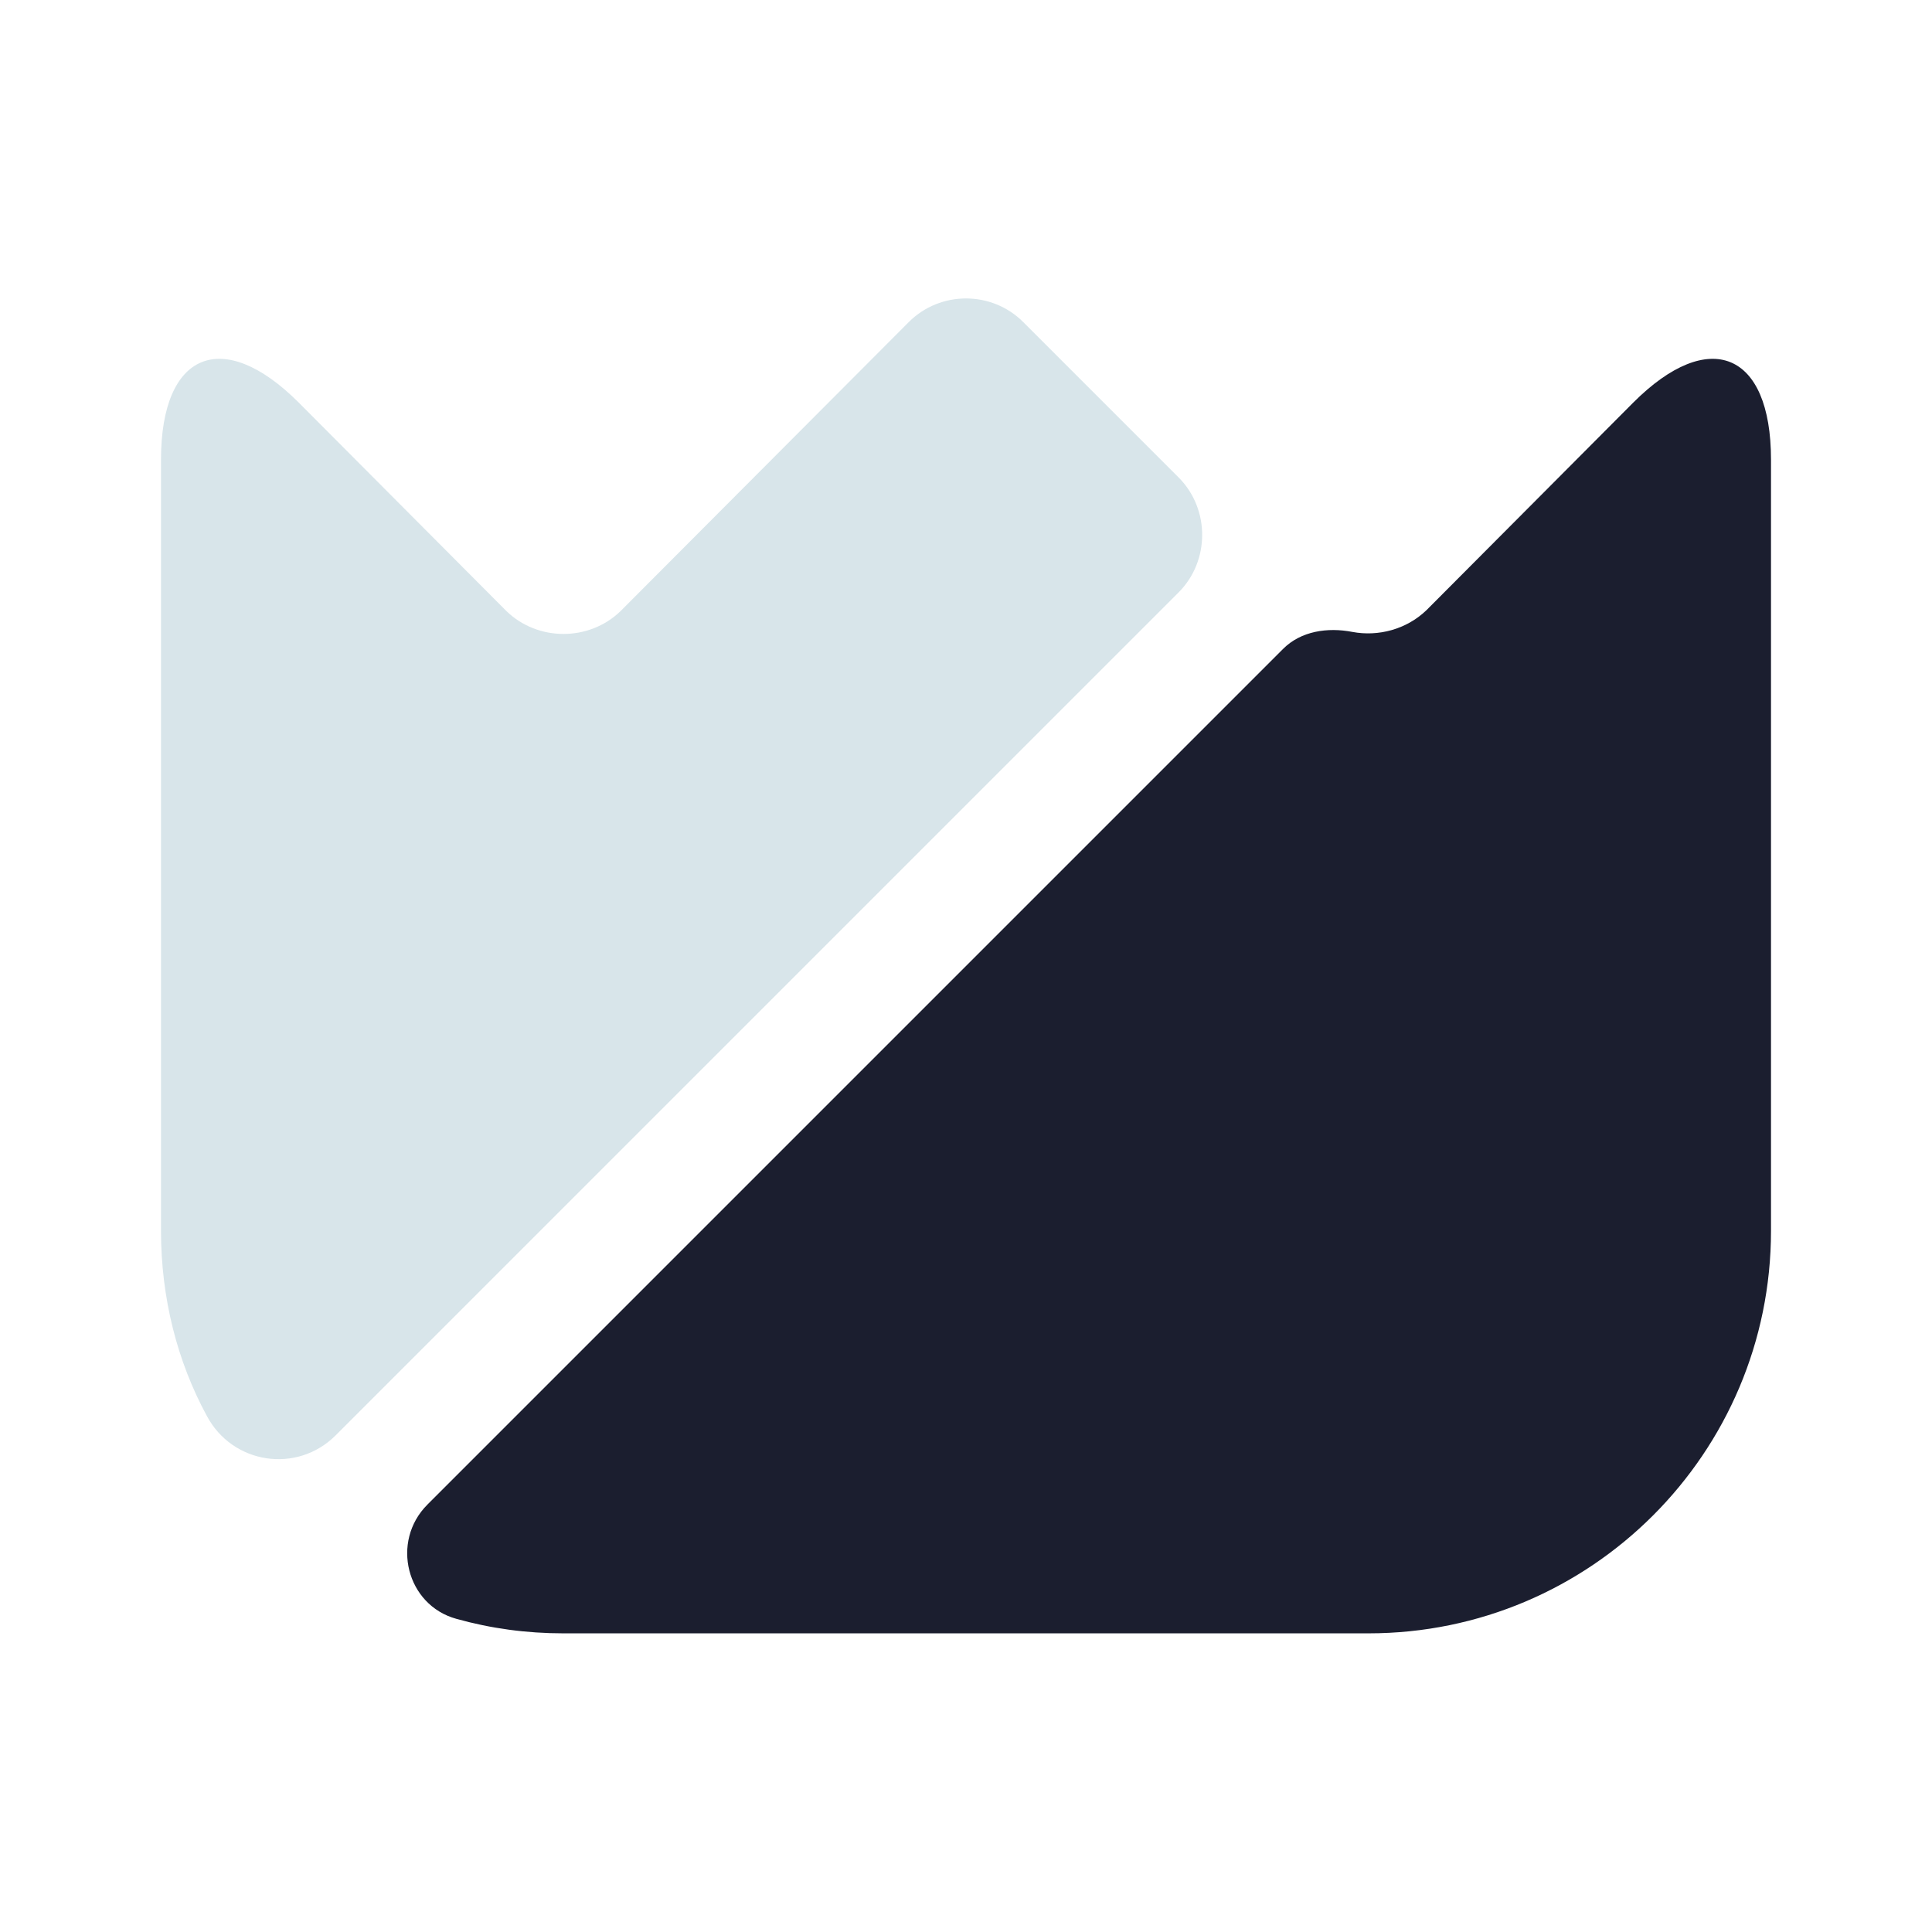
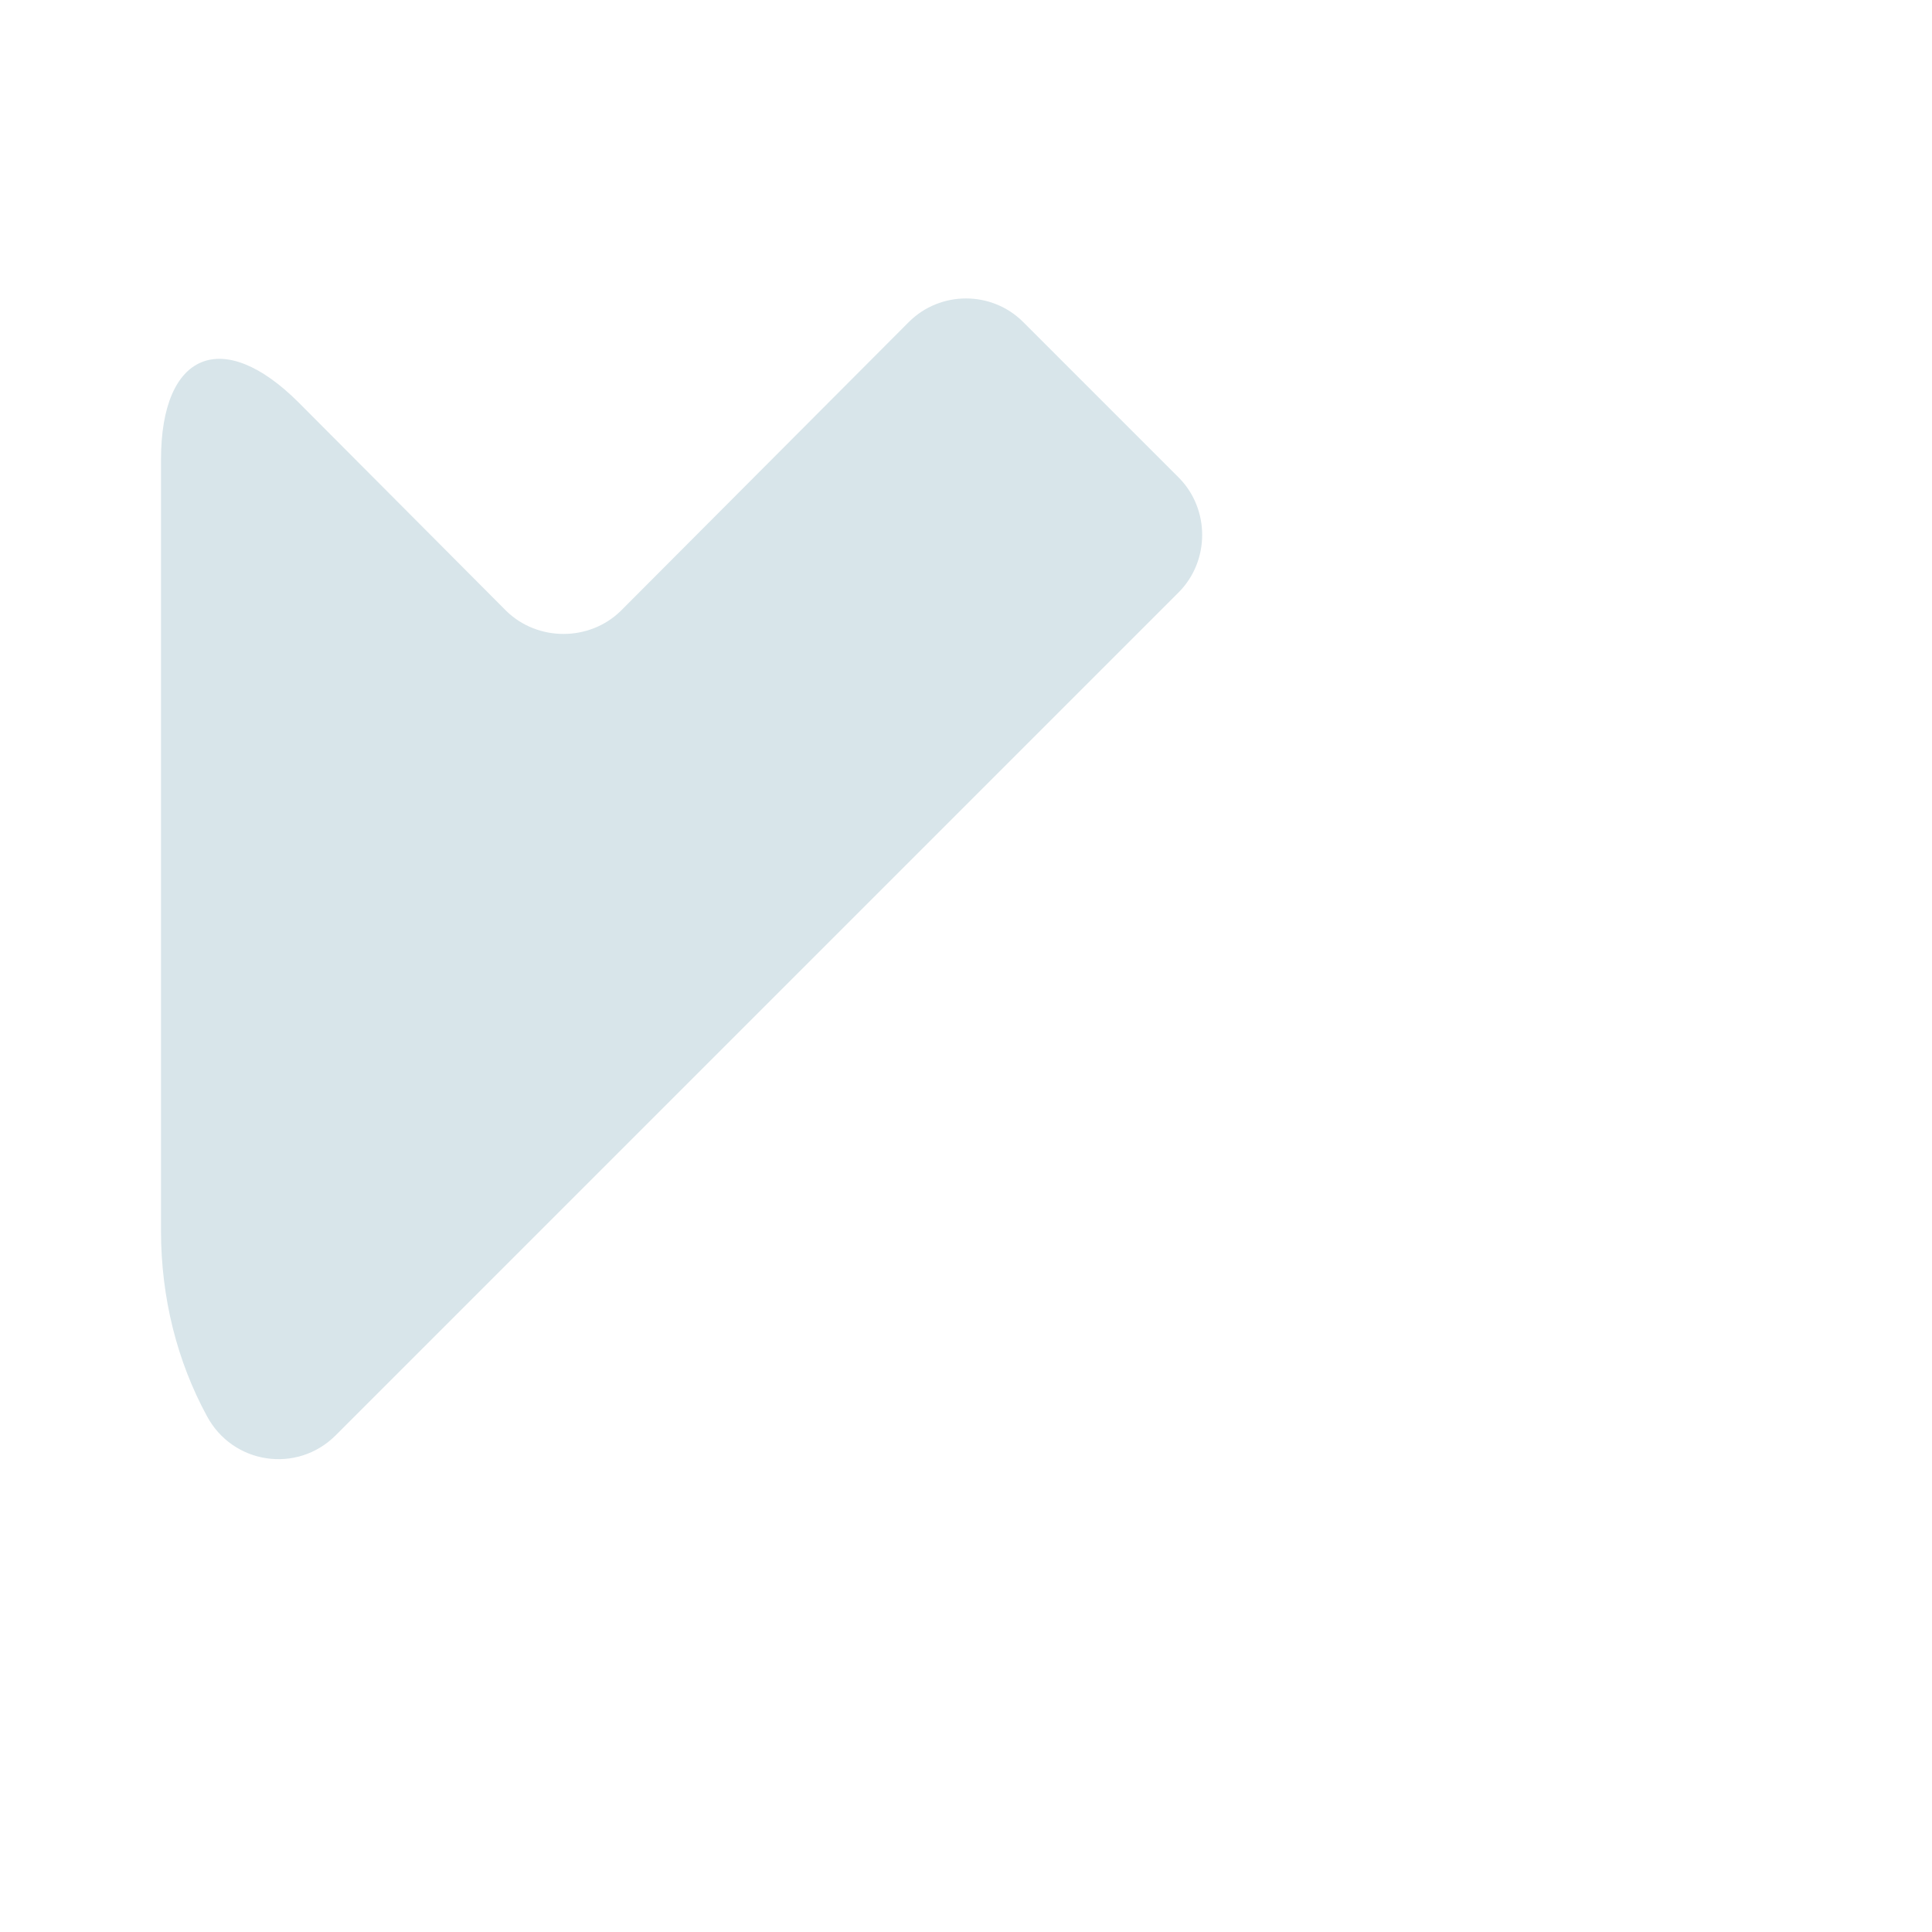
<svg xmlns="http://www.w3.org/2000/svg" version="1.1" width="512" height="512" x="0" y="0" viewBox="0 0 24 24" style="enable-background:new 0 0 512 512" xml:space="preserve" class="">
  <g>
    <g fill="#292d32">
-       <path d="M22 5.71v9.58c0 2.76-2.24 5-5 5H7c-.46 0-.9-.06-1.33-.18-.62-.17-.82-.96-.36-1.42L15.94 8.06c.22-.22.55-.27.86-.21.32.06.67-.03.92-.27L20.29 5c.94-.94 1.71-.63 1.71.71z" fill="#1b1e2f" opacity="1" data-original="#292d32" class="" />
      <path d="M14.64 7.36 4.17 17.83c-.48.48-1.28.36-1.6-.24-.37-.68-.57-1.47-.57-2.3V5.71c0-1.34.77-1.65 1.71-.71l2.58 2.59c.39.38 1.03.38 1.42 0L11.29 4c.39-.39 1.03-.39 1.42 0l1.94 1.94c.38.39.38 1.03-.01 1.42z" opacity="1" fill="#d8e5ea" data-original="#292d3240" class="" />
    </g>
  </g>
</svg>